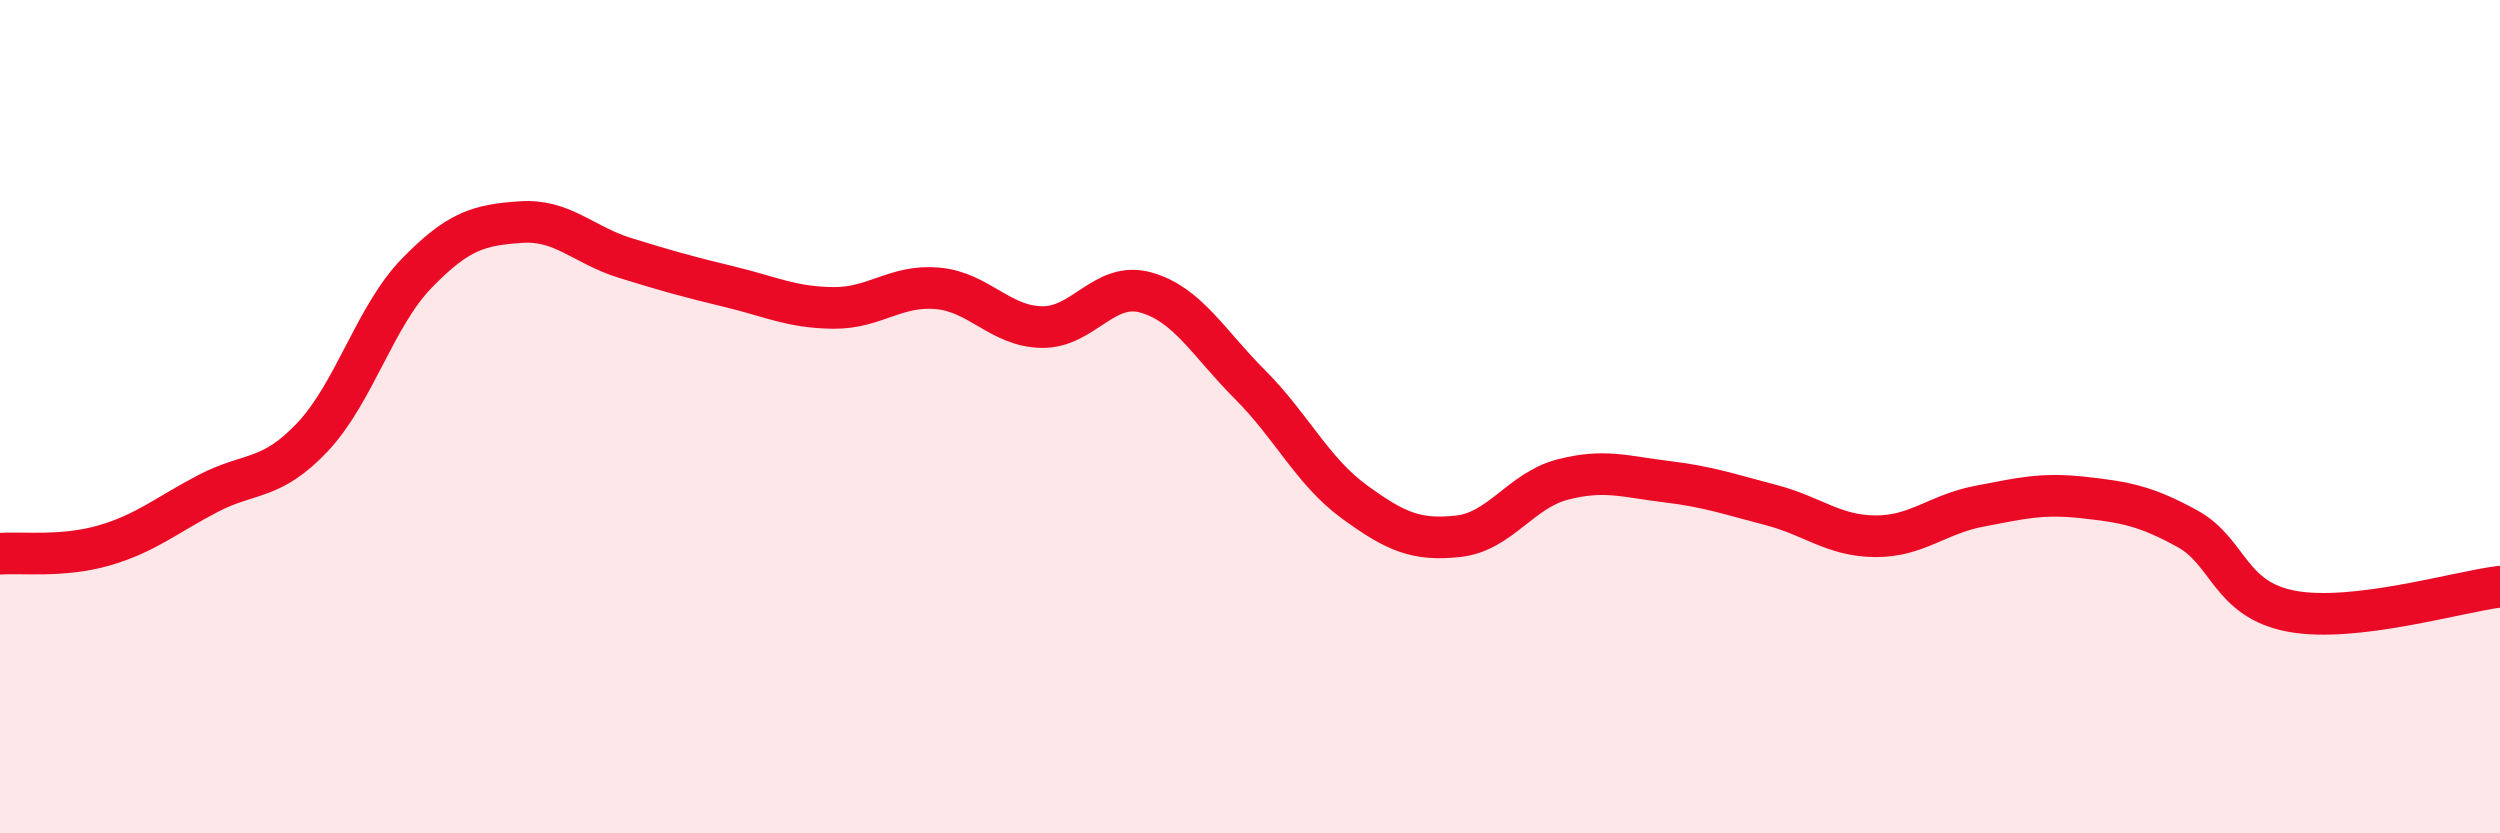
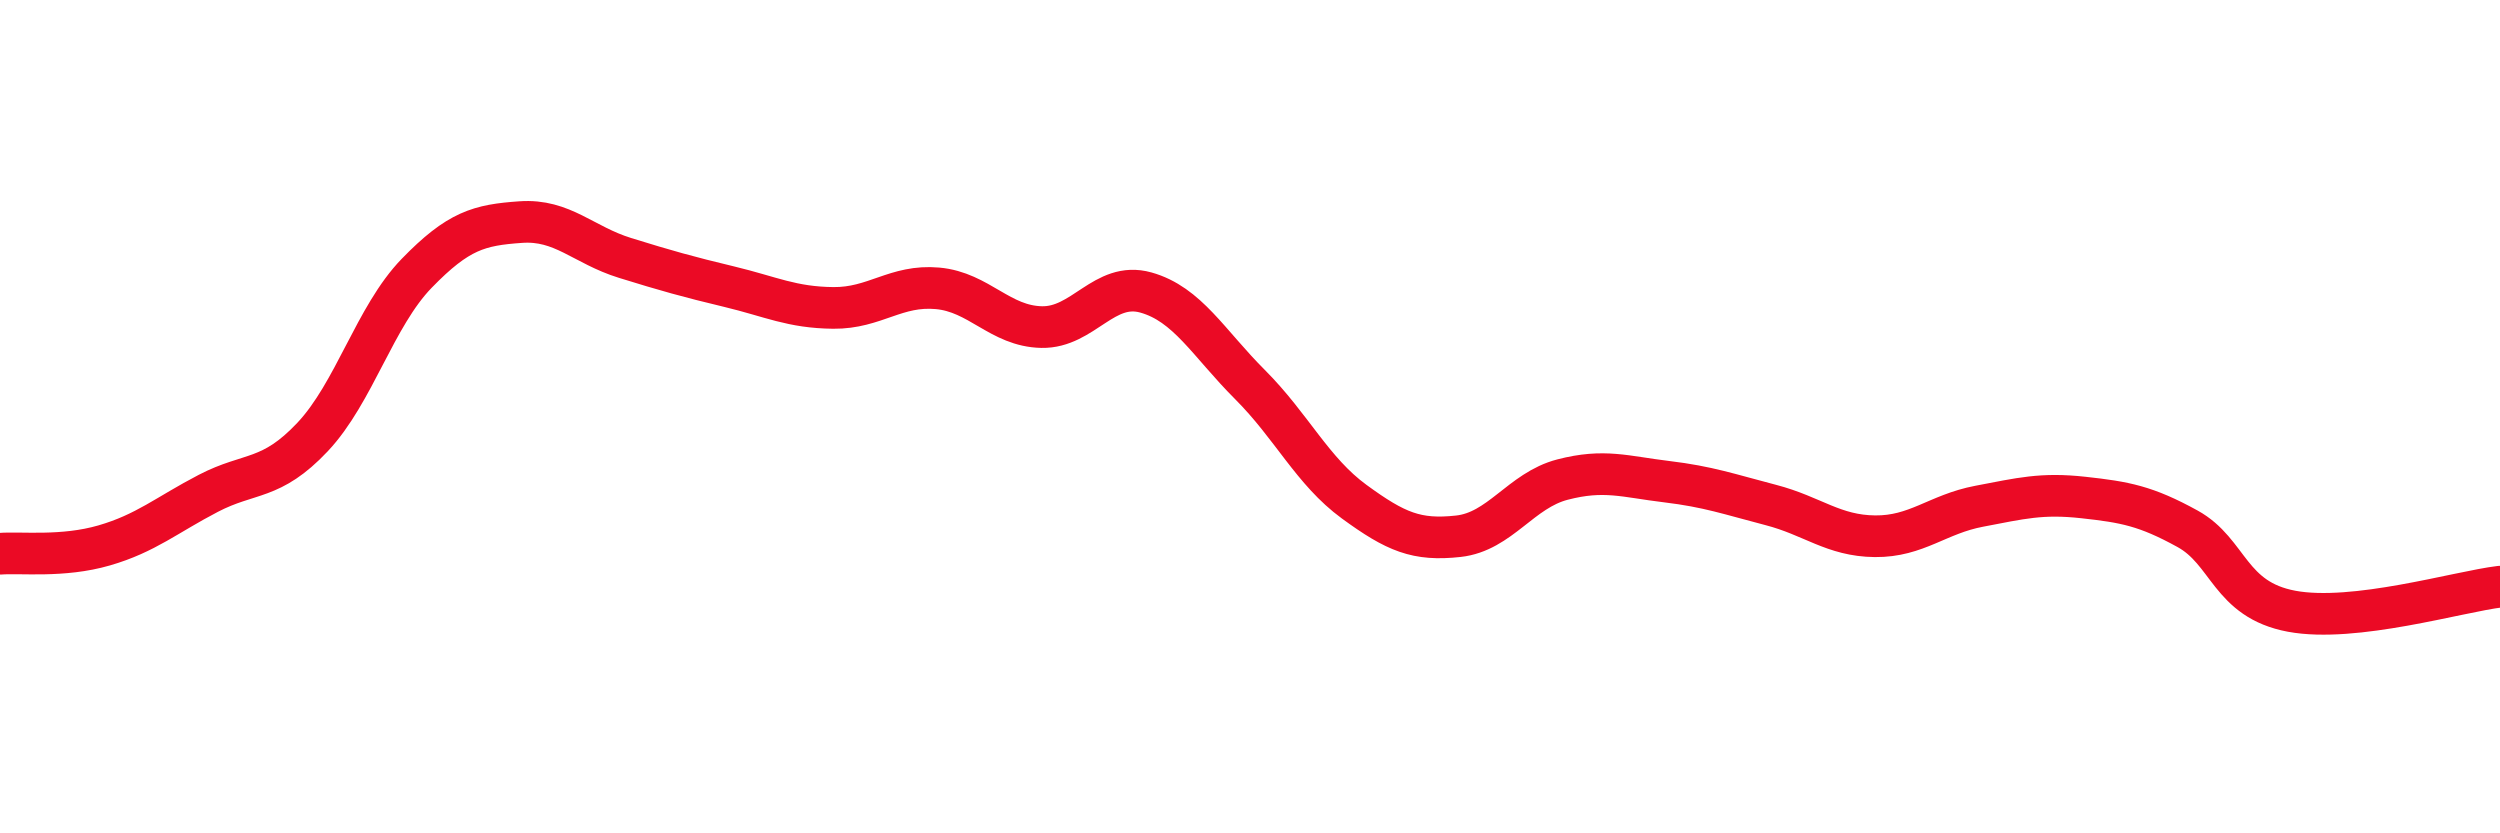
<svg xmlns="http://www.w3.org/2000/svg" width="60" height="20" viewBox="0 0 60 20">
-   <path d="M 0,13.29 C 0.5,13.25 1.5,13.38 2.5,13.09 C 3.5,12.8 4,12.36 5,11.84 C 6,11.32 6.5,11.55 7.5,10.49 C 8.5,9.43 9,7.59 10,6.56 C 11,5.53 11.5,5.4 12.5,5.33 C 13.5,5.26 14,5.88 15,6.19 C 16,6.5 16.5,6.64 17.5,6.88 C 18.5,7.12 19,7.38 20,7.39 C 21,7.4 21.5,6.83 22.5,6.92 C 23.5,7.01 24,7.83 25,7.85 C 26,7.87 26.5,6.74 27.5,7.02 C 28.5,7.3 29,8.23 30,9.23 C 31,10.23 31.5,11.31 32.5,12.04 C 33.5,12.77 34,12.98 35,12.87 C 36,12.76 36.5,11.77 37.5,11.51 C 38.5,11.25 39,11.44 40,11.56 C 41,11.68 41.5,11.86 42.5,12.12 C 43.5,12.38 44,12.86 45,12.87 C 46,12.88 46.5,12.34 47.5,12.15 C 48.5,11.96 49,11.83 50,11.94 C 51,12.05 51.5,12.14 52.5,12.69 C 53.5,13.24 53.5,14.39 55,14.67 C 56.5,14.95 59,14.2 60,14.08L60 20L0 20Z" fill="#EB0A25" opacity="0.1" stroke-linecap="round" stroke-linejoin="round" />
  <path d="M 0,13.29 C 0.5,13.25 1.5,13.38 2.5,13.09 C 3.5,12.8 4,12.36 5,11.84 C 6,11.32 6.5,11.55 7.5,10.49 C 8.5,9.43 9,7.59 10,6.56 C 11,5.53 11.5,5.4 12.5,5.33 C 13.5,5.26 14,5.88 15,6.19 C 16,6.5 16.5,6.64 17.5,6.88 C 18.5,7.12 19,7.38 20,7.39 C 21,7.4 21.5,6.83 22.5,6.92 C 23.5,7.01 24,7.83 25,7.85 C 26,7.87 26.5,6.74 27.5,7.02 C 28.5,7.3 29,8.23 30,9.23 C 31,10.23 31.5,11.31 32.5,12.04 C 33.5,12.77 34,12.98 35,12.87 C 36,12.76 36.5,11.77 37.5,11.51 C 38.5,11.25 39,11.44 40,11.56 C 41,11.68 41.5,11.86 42.5,12.12 C 43.5,12.38 44,12.86 45,12.87 C 46,12.88 46.5,12.34 47.5,12.15 C 48.5,11.96 49,11.83 50,11.94 C 51,12.05 51.5,12.14 52.5,12.69 C 53.5,13.24 53.5,14.39 55,14.67 C 56.5,14.95 59,14.2 60,14.08" stroke="#EB0A25" stroke-width="1" fill="none" stroke-linecap="round" stroke-linejoin="round" />
</svg>